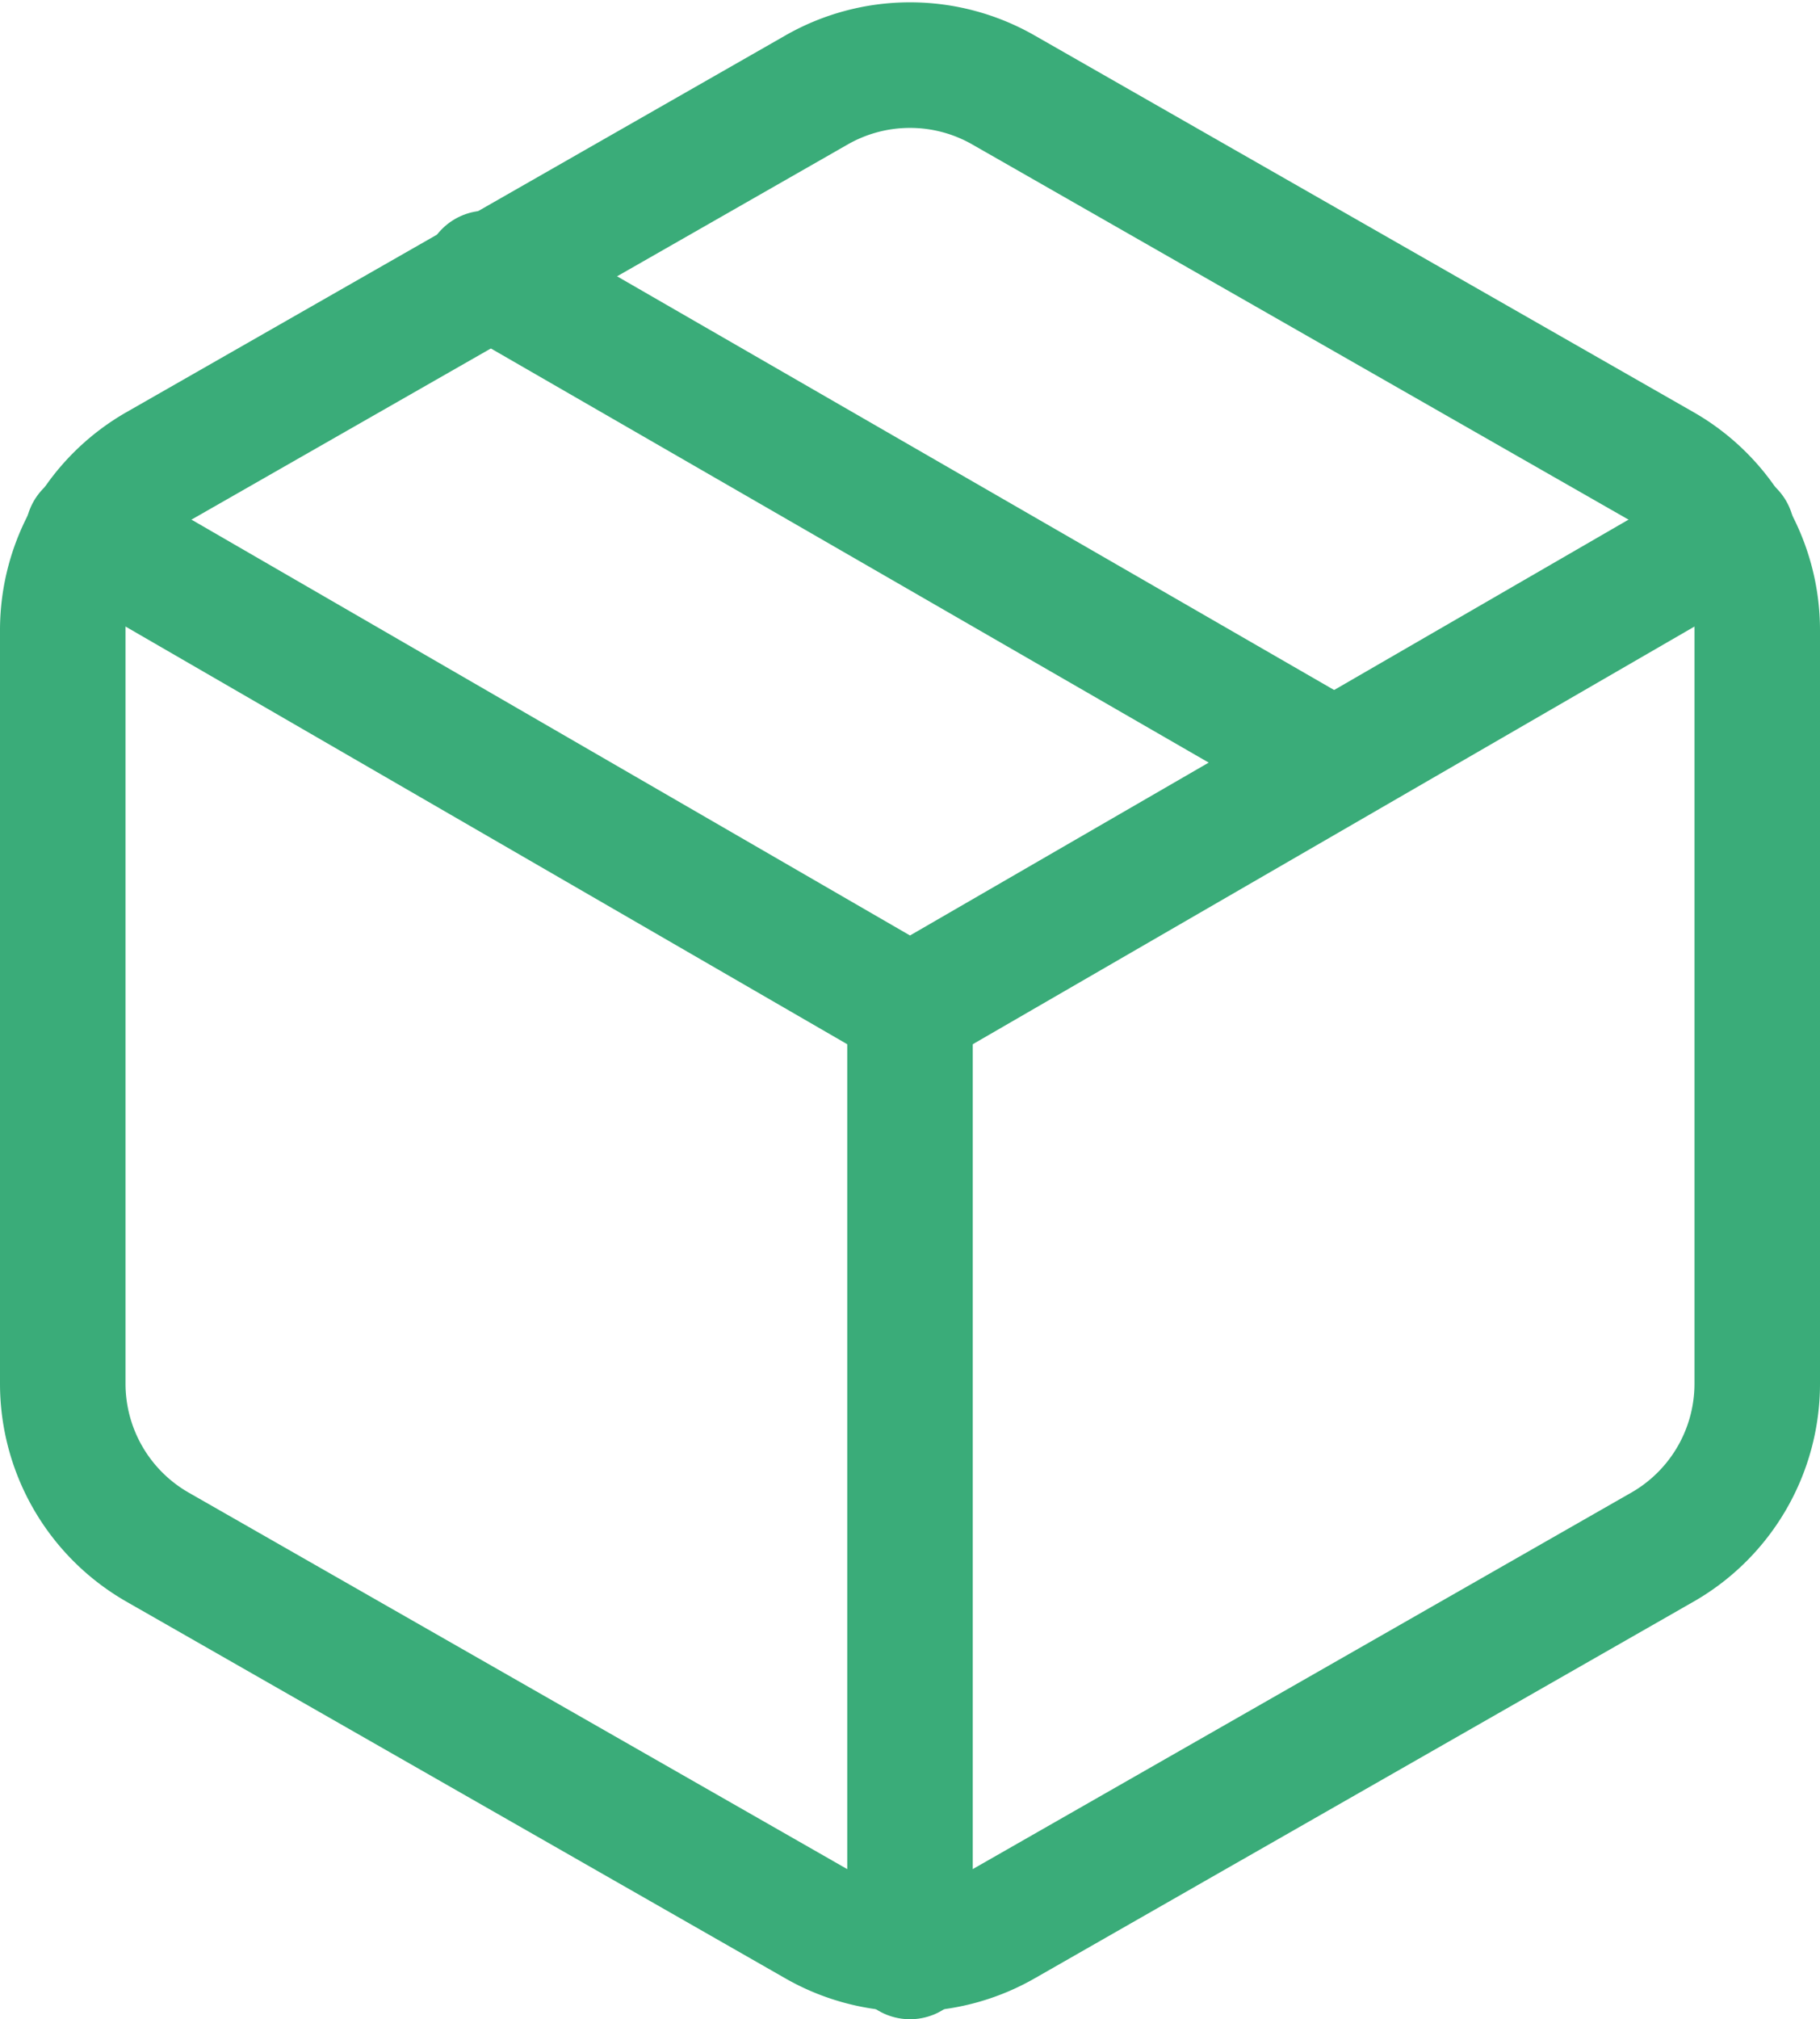
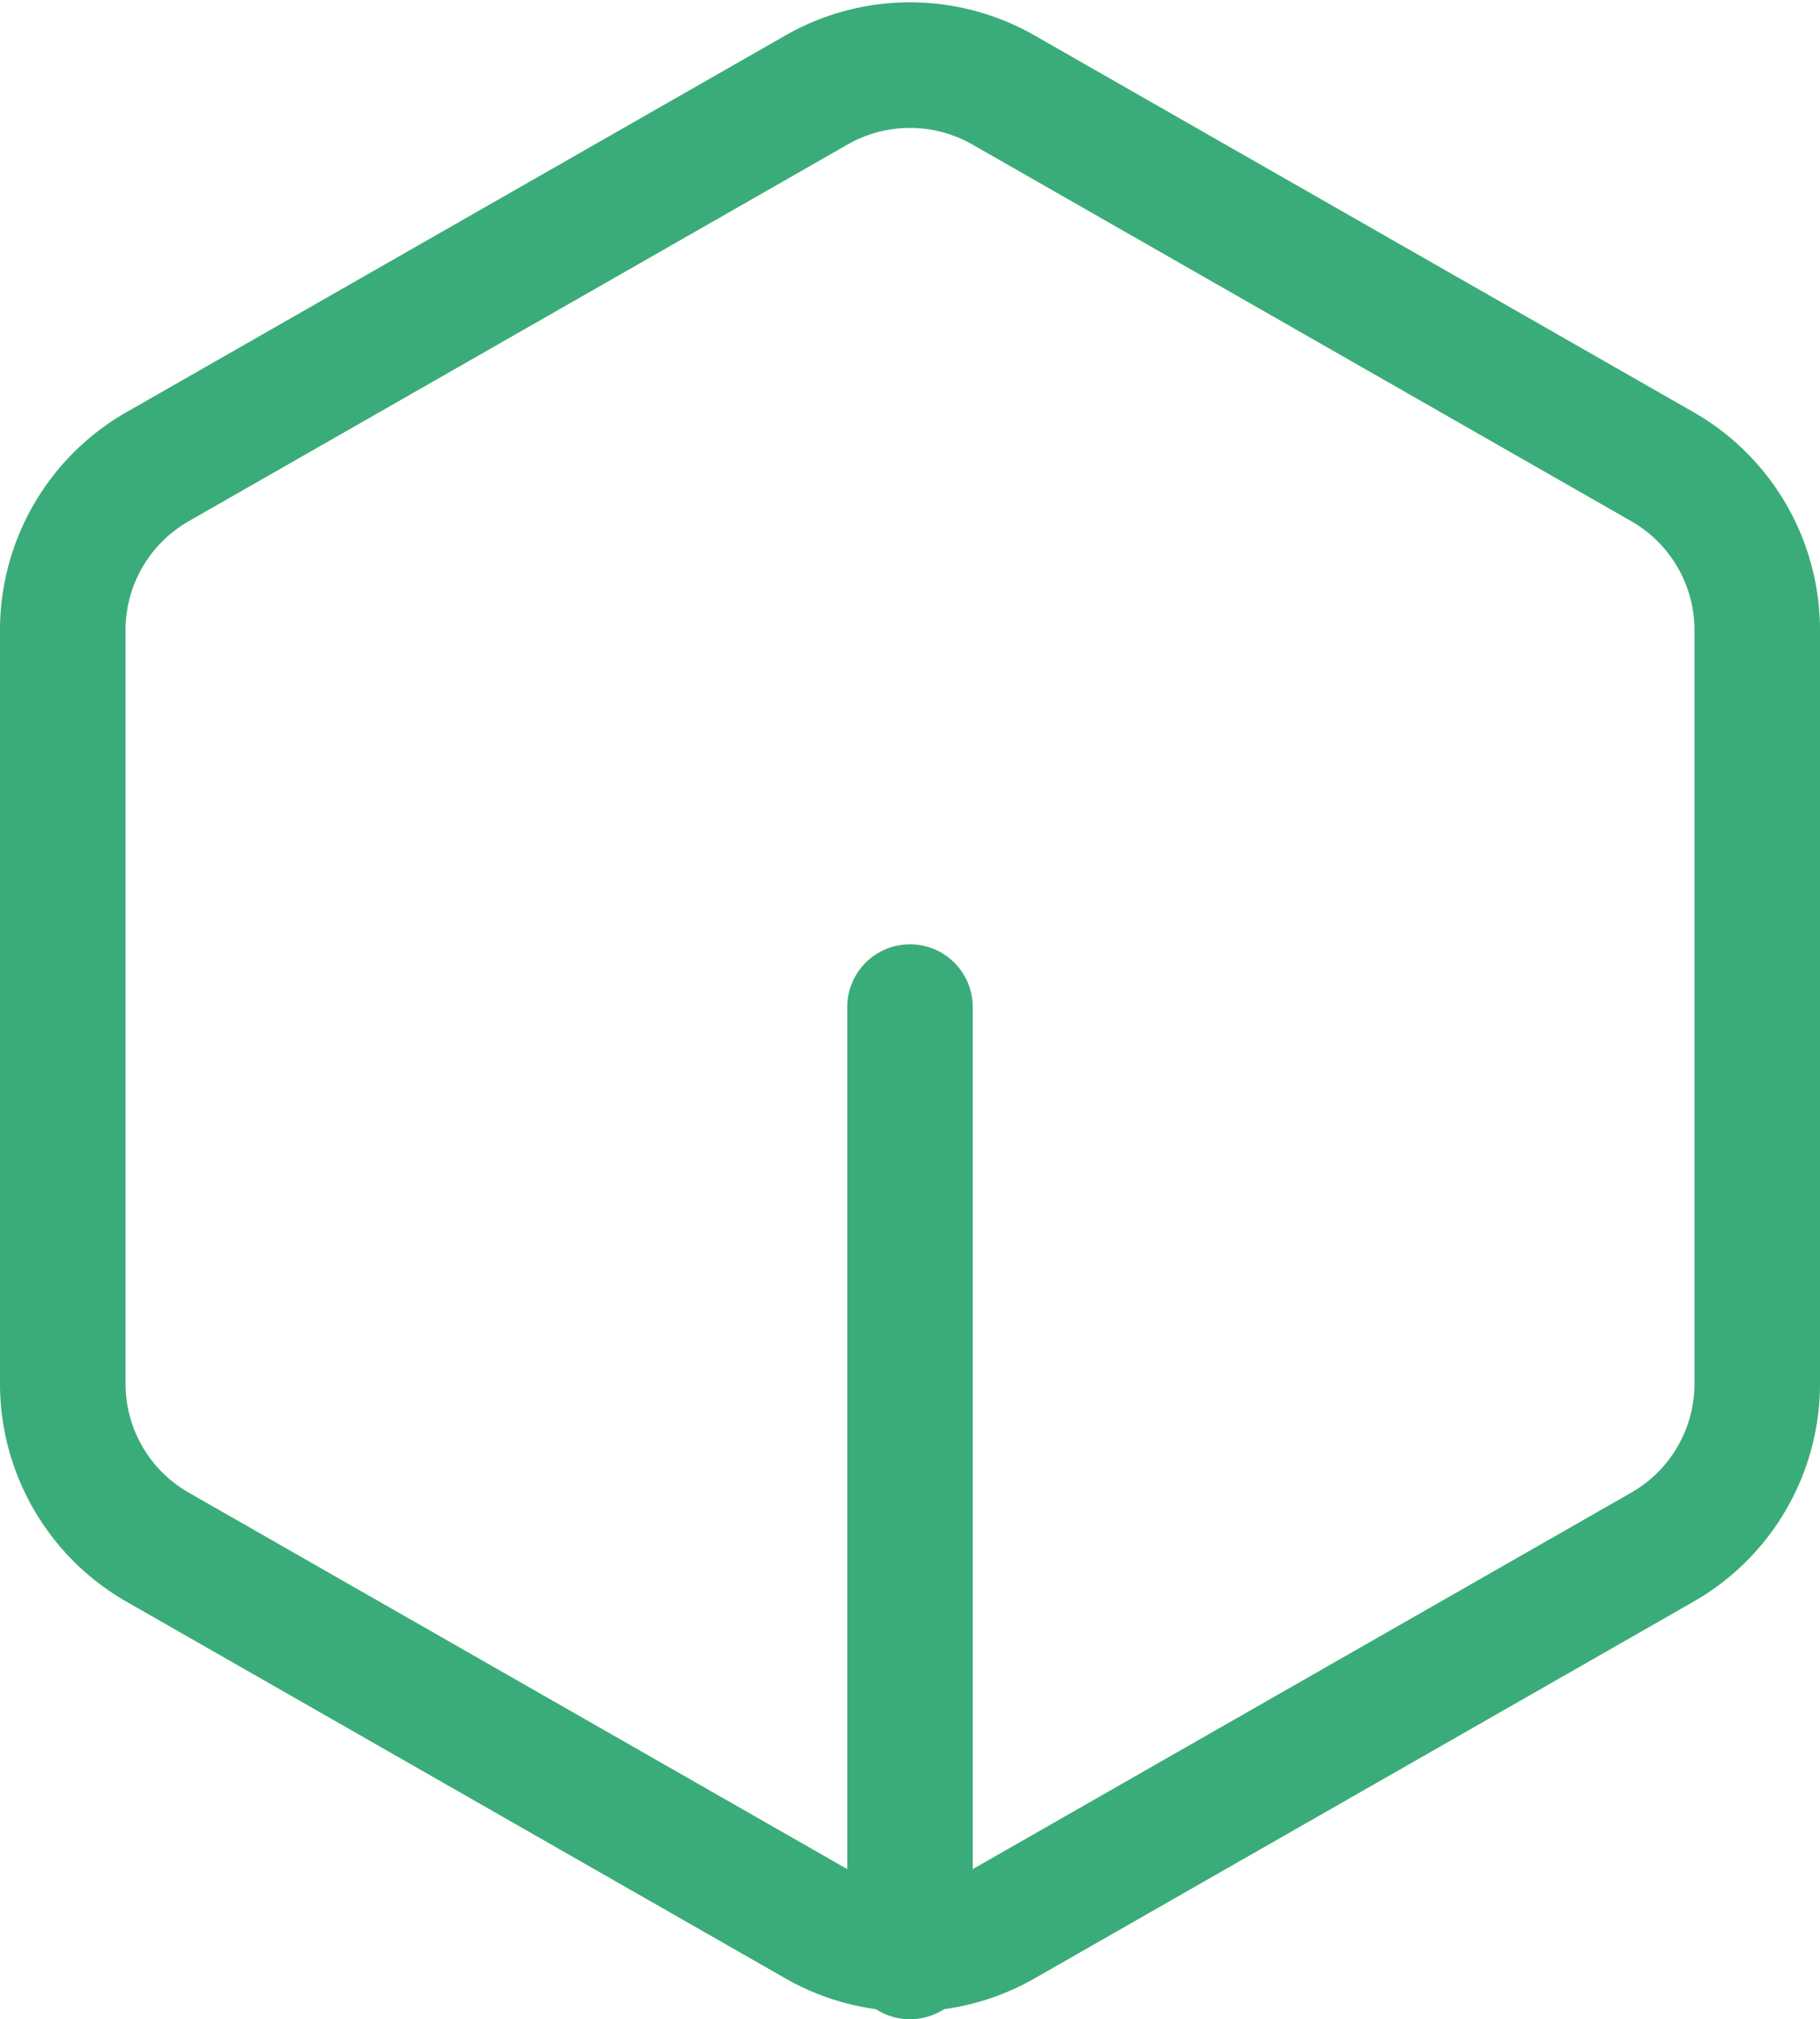
<svg xmlns="http://www.w3.org/2000/svg" width="29" height="32.159" viewBox="0 0 29 32.159">
  <g id="Icon_feather-package" data-name="Icon feather-package" transform="translate(-3.5 -1.961)">
-     <path id="Path_6" data-name="Path 6" d="M24.75,14.1,11.25,6.315" fill="none" stroke="#3aac79" stroke-linecap="round" stroke-linejoin="round" stroke-width="2" />
    <path id="Path_7" data-name="Path 7" d="M31.5,24V12A3,3,0,0,0,30,9.4l-10.5-6a3,3,0,0,0-3,0L6,9.4A3,3,0,0,0,4.5,12V24A3,3,0,0,0,6,26.595l10.5,6a3,3,0,0,0,3,0l10.5-6A3,3,0,0,0,31.5,24Z" fill="none" stroke="#3aac79" stroke-linecap="round" stroke-linejoin="round" stroke-width="2" />
-     <path id="Path_8" data-name="Path 8" d="M4.905,10.44,18,18.015,31.095,10.44" fill="none" stroke="#3aac79" stroke-linecap="round" stroke-linejoin="round" stroke-width="2" />
    <path id="Path_9" data-name="Path 9" d="M18,33.12V18" fill="none" stroke="#3aac79" stroke-linecap="round" stroke-linejoin="round" stroke-width="2" />
  </g>
</svg>